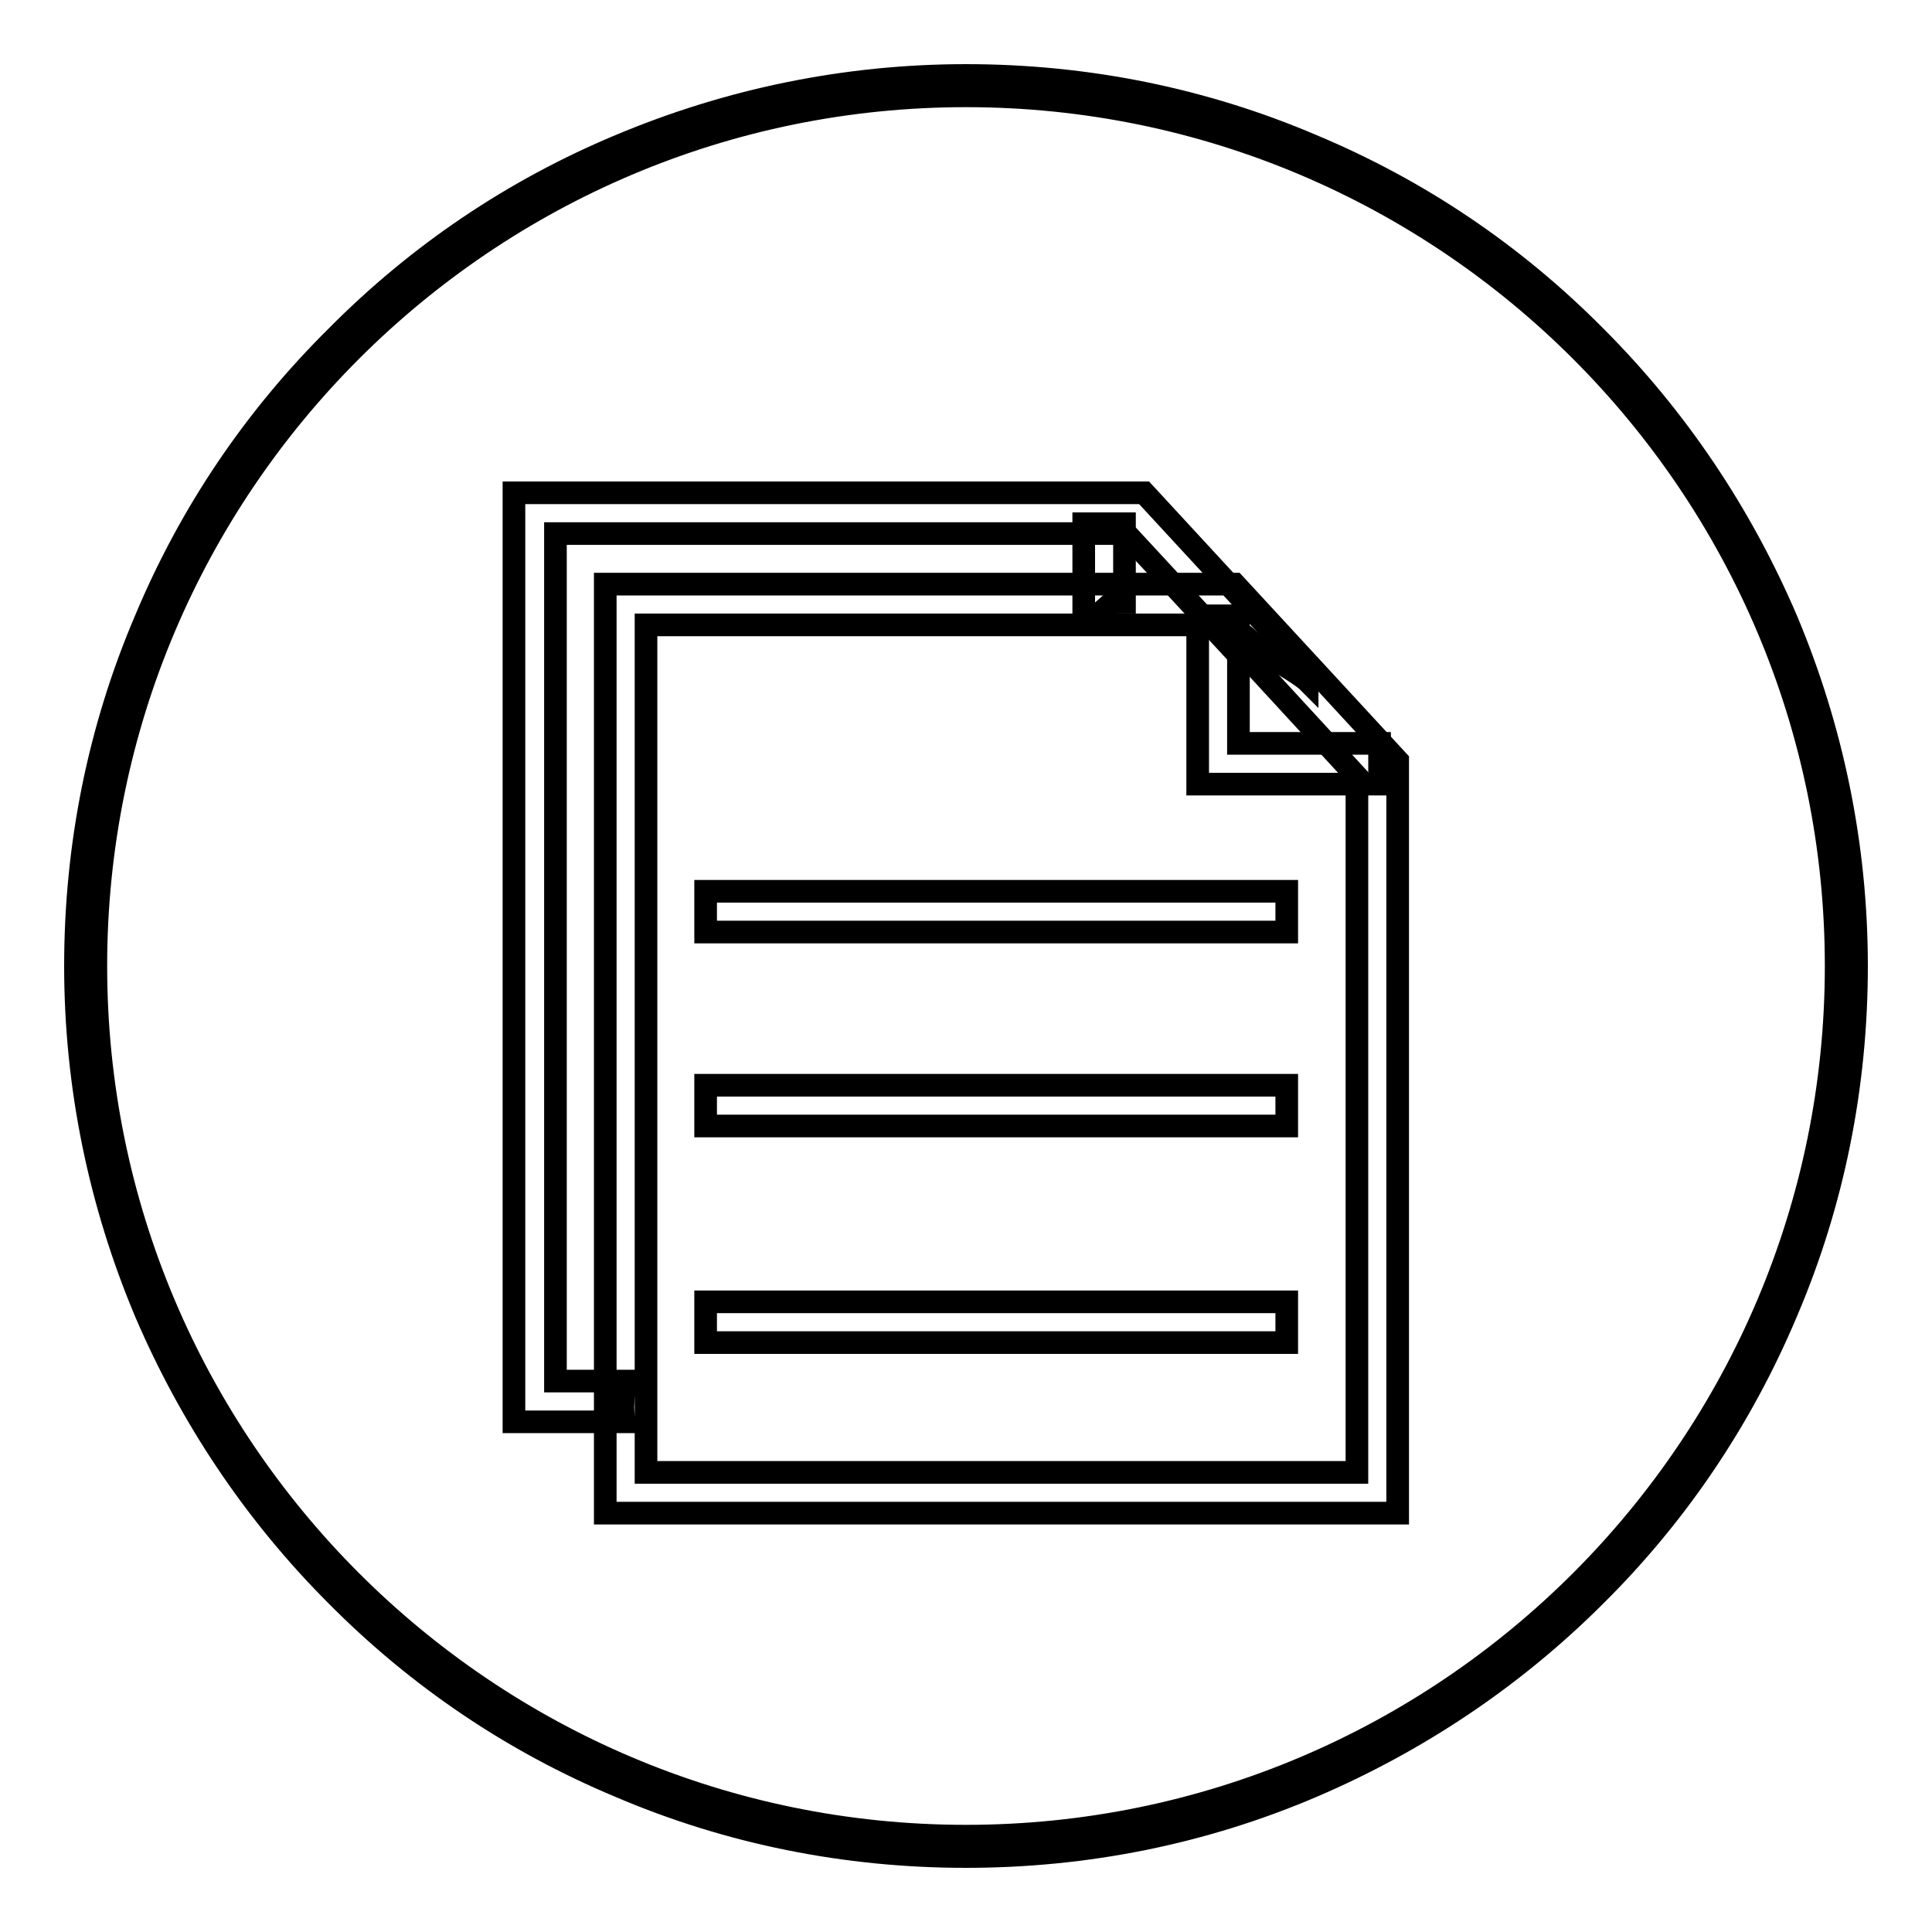
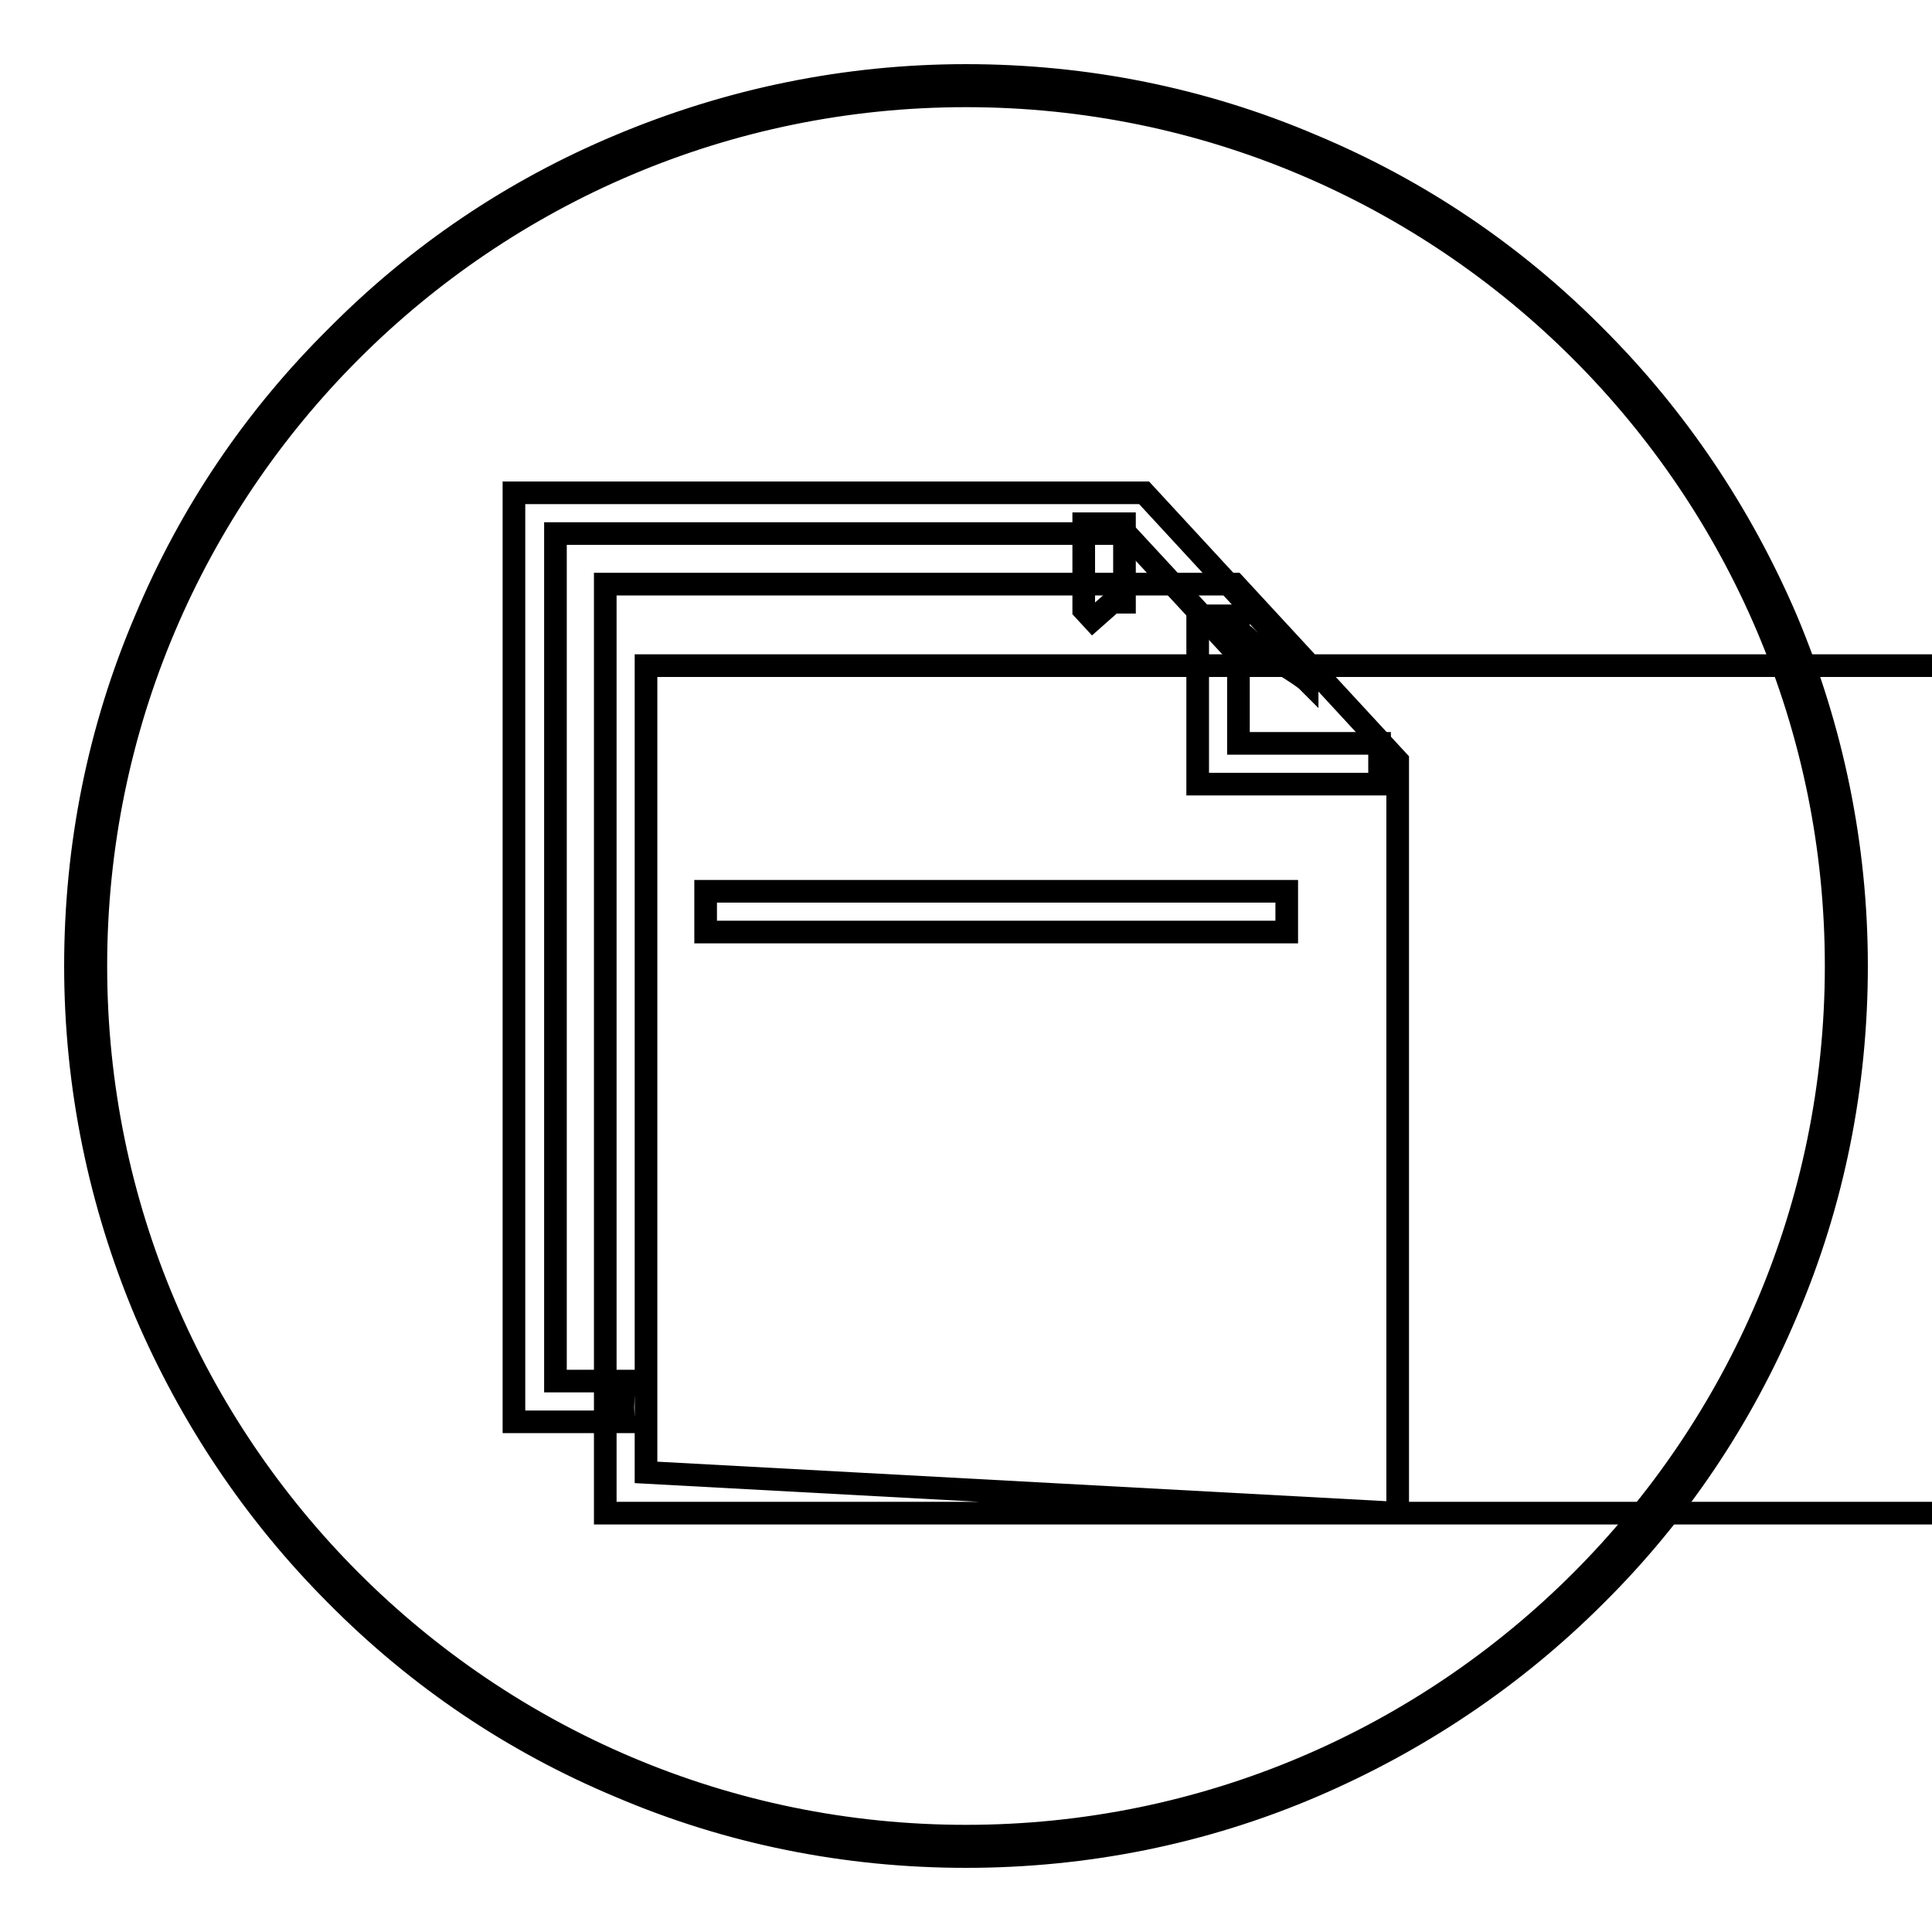
<svg xmlns="http://www.w3.org/2000/svg" version="1.1" x="0px" y="0px" viewBox="0 0 256 256" enable-background="new 0 0 256 256" xml:space="preserve">
  <g>
    <g>
      <path stroke-width="3" fill-opacity="0" stroke="#000000" d="M128,246c-15.9,0-31.4-3.1-45.9-9.3c-14.1-5.9-26.7-14.4-37.5-25.3c-10.8-10.8-19.3-23.5-25.3-37.5c-6.1-14.5-9.3-30-9.3-45.9s3.1-31.4,9.3-45.9C25.2,68,33.7,55.4,44.6,44.6C55.4,33.7,68,25.2,82.1,19.3c14.5-6.1,30-9.3,45.9-9.3s31.4,3.1,45.9,9.3c14.1,5.9,26.7,14.4,37.5,25.3c10.8,10.8,19.3,23.5,25.3,37.5c6.1,14.5,9.3,30,9.3,45.9s-3.1,31.4-9.3,45.9c-5.9,14-14.4,26.7-25.3,37.5c-10.8,10.8-23.5,19.3-37.5,25.3C159.4,242.9,143.9,246,128,246z M128,12.7C64.4,12.7,12.7,64.4,12.7,128c0,63.6,51.7,115.3,115.3,115.3c63.6,0,115.3-51.7,115.3-115.3C243.3,64.4,191.6,12.7,128,12.7z" />
      <path stroke-width="3" fill-opacity="0" stroke="#000000" d="M144.8,82.1l-1.2-1.3V69.4h5.4v10.4h-1.6L144.8,82.1z" />
      <path stroke-width="3" fill-opacity="0" stroke="#000000" d="M83,183h-9.4V70.7h75.6l13.6,14.7c0-1.1,1.3-2,2.3-1c2.3,2.4,5.4,3.7,8,5.7c0,0,0.1,0.1,0.1,0.1v-1.5l-21.6-23.4H68.1v123.1h14.7C82.3,186.8,82.6,184.8,83,183z" />
-       <path stroke-width="3" fill-opacity="0" stroke="#000000" d="M185.2,200.5h-105V77.4h83.4l21.6,23.4V200.5z M85.6,195.1h94.2v-92.2l-18.5-20.1H85.6V195.1z" />
+       <path stroke-width="3" fill-opacity="0" stroke="#000000" d="M185.2,200.5h-105V77.4h83.4l21.6,23.4V200.5z h94.2v-92.2l-18.5-20.1H85.6V195.1z" />
      <path stroke-width="3" fill-opacity="0" stroke="#000000" d="M182.8,103.9h-24.1V81.6h5.4v16.9h18.7V103.9z" />
      <path stroke-width="3" fill-opacity="0" stroke="#000000" d="M93.5,118.1h77v5.4h-77V118.1z" />
-       <path stroke-width="3" fill-opacity="0" stroke="#000000" d="M93.5,143.8h77v5.4h-77V143.8z" />
-       <path stroke-width="3" fill-opacity="0" stroke="#000000" d="M93.5,172.5h77v5.4h-77V172.5z" />
    </g>
  </g>
</svg>